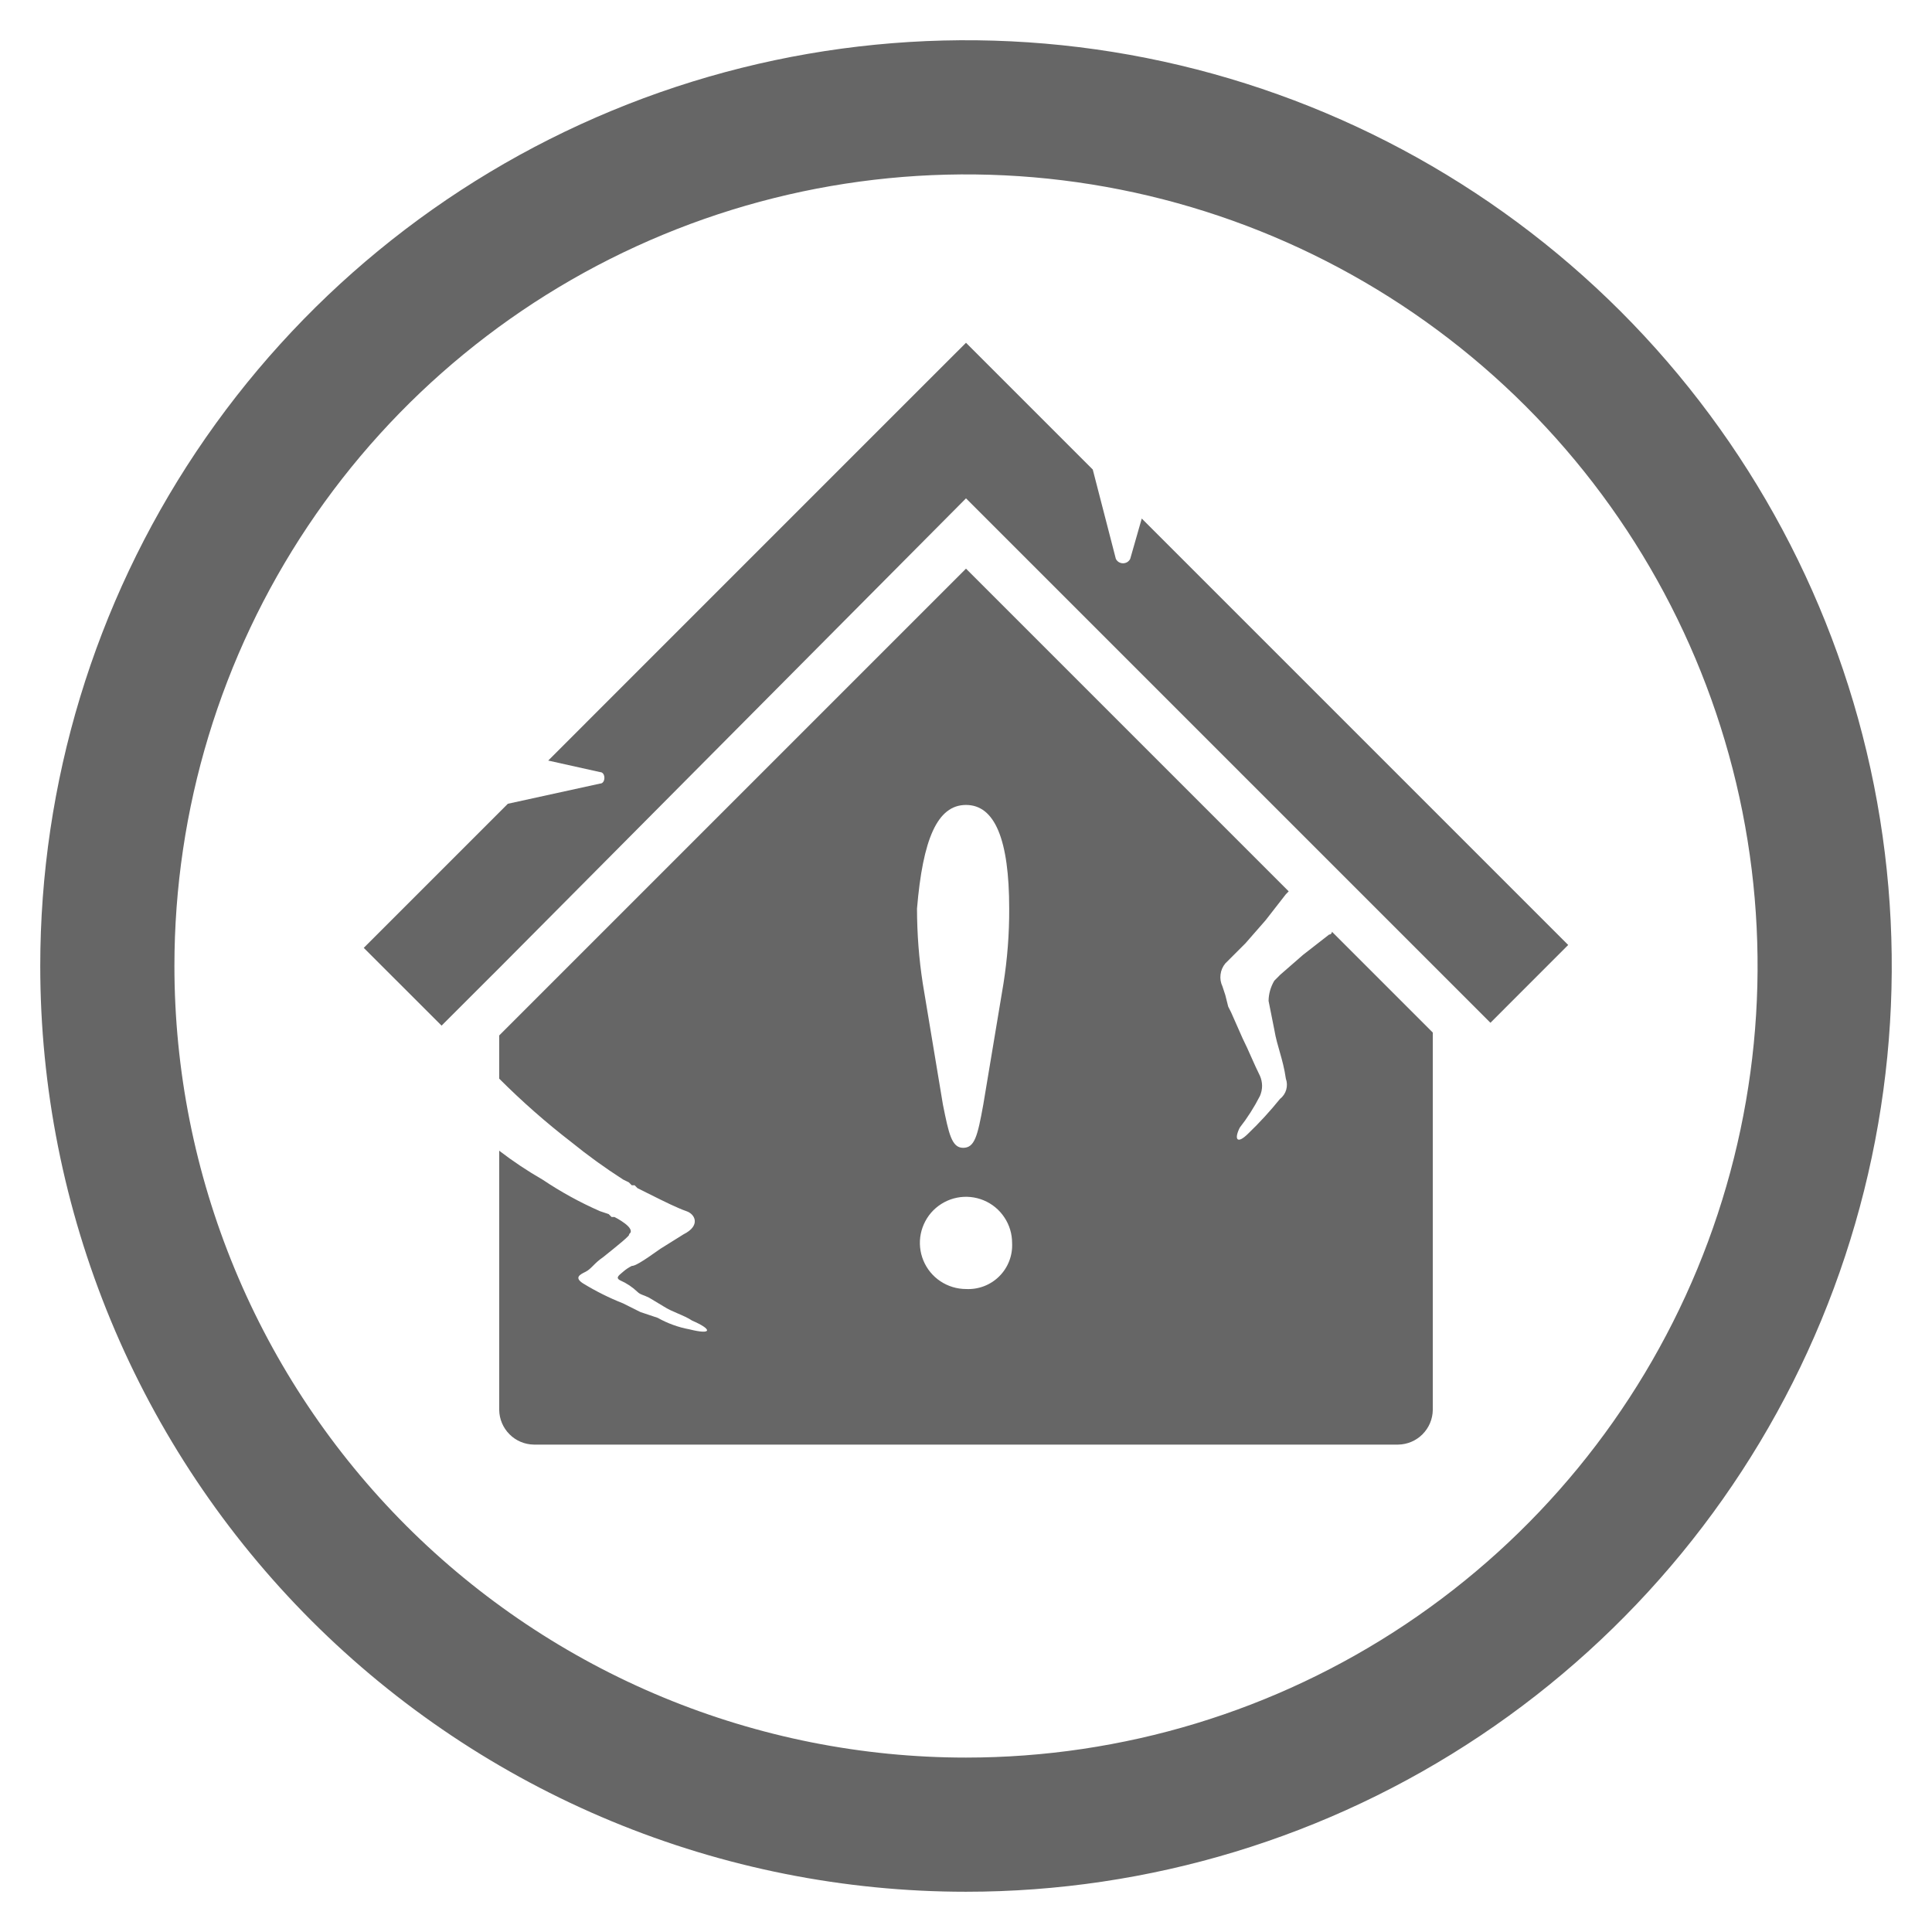
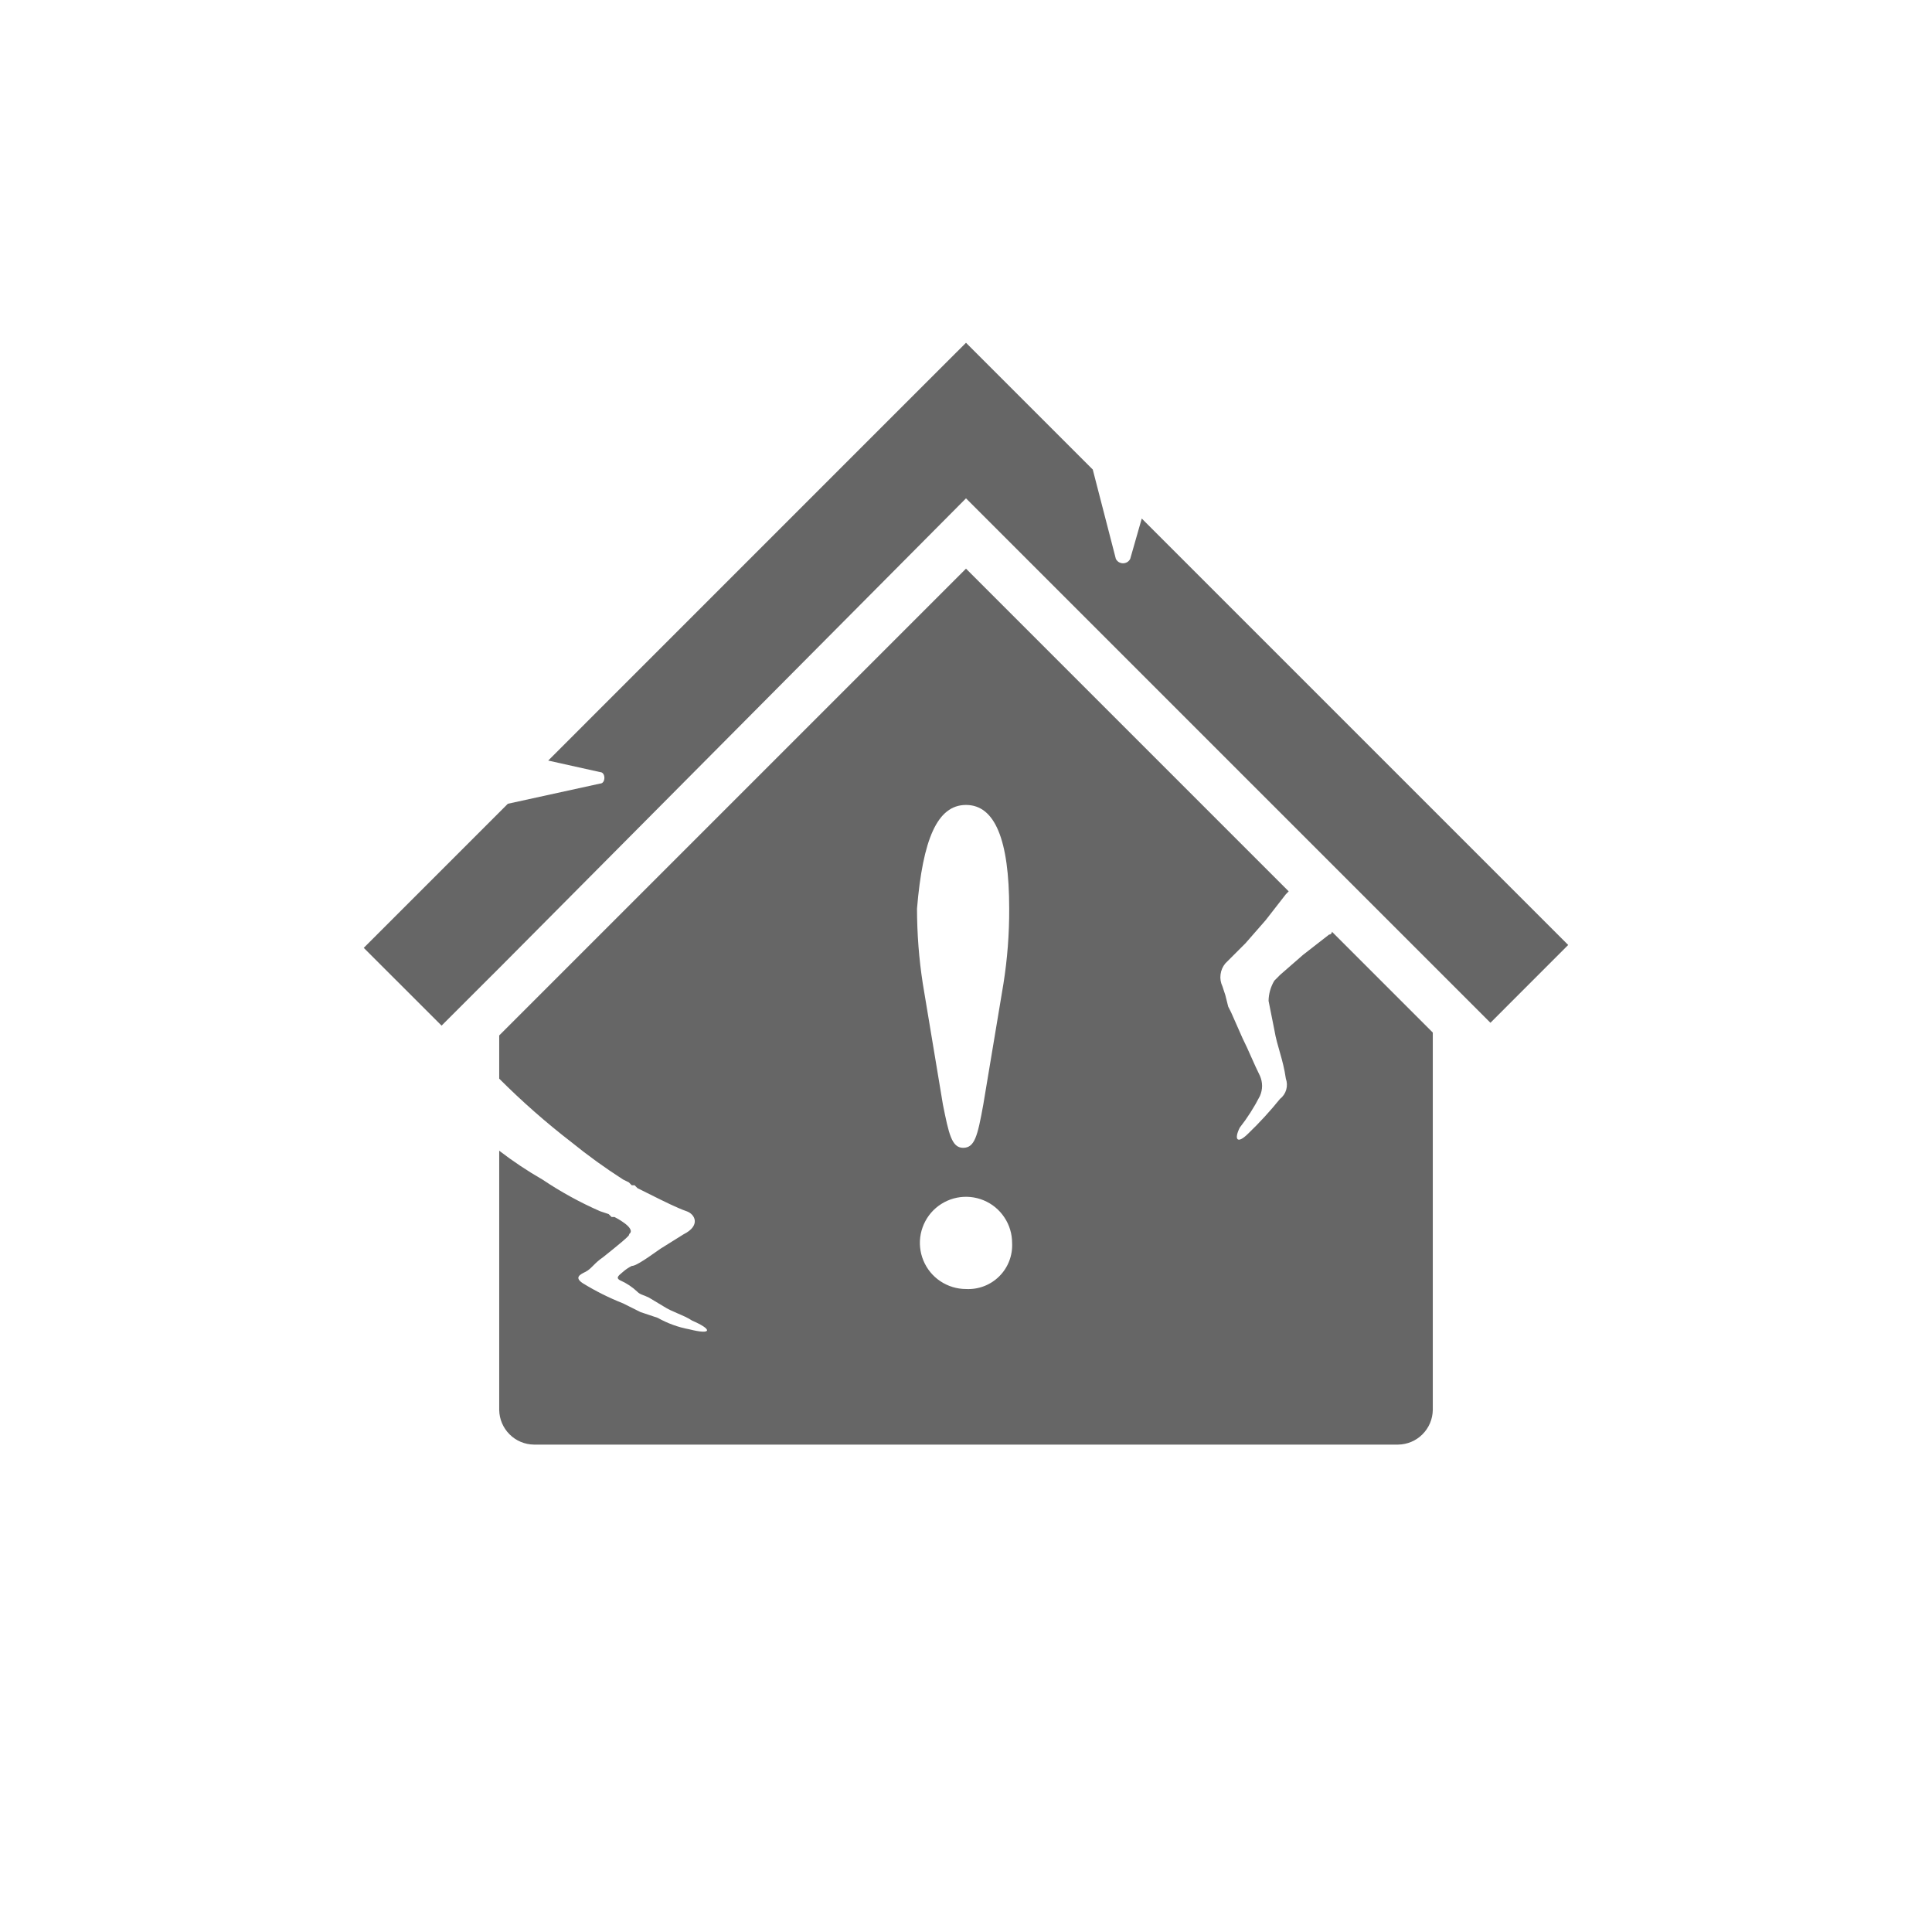
<svg xmlns="http://www.w3.org/2000/svg" width="36" height="36" viewBox="0 0 36 36" fill="none">
-   <path d="M18 34C21.165 34 24.258 33.062 26.889 31.303C29.52 29.545 31.571 27.047 32.782 24.123C33.993 21.199 34.31 17.982 33.693 14.879C33.075 11.775 31.551 8.924 29.314 6.686C27.076 4.449 24.225 2.925 21.121 2.307C18.018 1.69 14.801 2.007 11.877 3.218C8.953 4.429 6.455 6.48 4.696 9.111C2.938 11.742 2 14.835 2 18C2 20.101 2.414 22.182 3.218 24.123C4.022 26.064 5.201 27.828 6.686 29.314C8.172 30.799 9.936 31.978 11.877 32.782C13.818 33.586 15.899 34 18 34" stroke="#666666" stroke-width="2.5" stroke-miterlimit="10" />
  <path fill-rule="evenodd" clip-rule="evenodd" d="M21.275 9.662L21.06 10.413C21.048 10.438 21.029 10.459 21.005 10.474C20.981 10.488 20.954 10.496 20.926 10.496C20.898 10.496 20.871 10.488 20.847 10.474C20.824 10.459 20.804 10.438 20.792 10.413L20.362 8.749L18 6.387L16.55 7.836L10.215 14.172L11.181 14.387C11.289 14.387 11.289 14.601 11.181 14.601L9.463 14.977L6.778 17.662L8.228 19.111L9.356 17.984L18 9.286L26.913 18.199L27.718 19.004L27.772 19.058L29.221 17.608L21.275 9.662Z" fill="#666666" />
  <path fill-rule="evenodd" clip-rule="evenodd" d="M24.765 17.415L24.282 17.791L23.852 18.166L23.745 18.274C23.677 18.388 23.64 18.517 23.638 18.65L23.745 19.187C23.799 19.509 23.906 19.724 23.96 20.099C23.984 20.165 23.986 20.237 23.967 20.305C23.948 20.372 23.908 20.432 23.852 20.475C23.669 20.702 23.472 20.917 23.262 21.119C23.047 21.334 22.993 21.227 23.101 21.012C23.245 20.828 23.371 20.63 23.477 20.422C23.503 20.362 23.517 20.298 23.517 20.234C23.517 20.169 23.503 20.105 23.477 20.046C23.369 19.831 23.262 19.562 23.154 19.348L22.94 18.864L22.886 18.757L22.832 18.542L22.779 18.381C22.746 18.312 22.733 18.235 22.743 18.159C22.752 18.082 22.783 18.011 22.832 17.952L22.94 17.844L23.101 17.683L23.208 17.576L23.584 17.146L23.96 16.663L24.013 16.609L18 10.596L9.302 19.294V20.099C9.724 20.521 10.172 20.916 10.644 21.28C10.953 21.531 11.276 21.764 11.611 21.979L11.718 22.032L11.772 22.086H11.825L11.879 22.14L12.309 22.354C12.309 22.354 12.631 22.515 12.792 22.569C12.953 22.623 13.06 22.838 12.738 22.999L12.309 23.267C11.933 23.536 11.825 23.589 11.772 23.589C11.714 23.618 11.66 23.654 11.611 23.697C11.557 23.75 11.45 23.804 11.557 23.858C11.676 23.91 11.785 23.983 11.879 24.073C11.933 24.126 11.987 24.126 12.094 24.18L12.362 24.341C12.524 24.448 12.738 24.502 12.899 24.609C13.275 24.77 13.275 24.878 12.846 24.77C12.638 24.732 12.439 24.659 12.255 24.556L11.933 24.448L11.611 24.287C11.35 24.184 11.098 24.058 10.859 23.911C10.698 23.804 10.805 23.75 10.913 23.697C11.02 23.643 11.074 23.536 11.235 23.428C11.503 23.213 11.772 22.999 11.718 22.999C11.879 22.891 11.45 22.677 11.45 22.677H11.396L11.342 22.623L11.181 22.569C10.806 22.405 10.447 22.207 10.107 21.979C9.827 21.818 9.558 21.639 9.302 21.442V26.274C9.305 26.444 9.374 26.606 9.494 26.726C9.614 26.847 9.776 26.915 9.946 26.918H26.054C26.224 26.915 26.386 26.847 26.506 26.726C26.626 26.606 26.695 26.444 26.698 26.274V19.24L24.819 17.361C24.819 17.368 24.817 17.375 24.815 17.382C24.812 17.388 24.808 17.394 24.803 17.399C24.798 17.404 24.792 17.408 24.786 17.411C24.779 17.413 24.772 17.415 24.765 17.415V17.415ZM18 14.999C18.537 14.999 18.805 15.643 18.805 16.931C18.807 17.399 18.771 17.866 18.698 18.328L18.322 20.583C18.215 21.173 18.161 21.388 17.946 21.388C17.732 21.388 17.678 21.119 17.57 20.583L17.195 18.328C17.123 17.866 17.088 17.399 17.087 16.931C17.195 15.643 17.463 14.999 18 14.999V14.999ZM18 24.019C17.83 24.019 17.664 23.968 17.523 23.874C17.381 23.78 17.271 23.645 17.206 23.488C17.141 23.331 17.124 23.159 17.157 22.992C17.191 22.826 17.272 22.672 17.392 22.552C17.513 22.432 17.666 22.35 17.832 22.317C17.999 22.284 18.172 22.301 18.329 22.366C18.486 22.431 18.62 22.541 18.714 22.683C18.809 22.824 18.859 22.99 18.859 23.16C18.865 23.274 18.847 23.389 18.806 23.496C18.765 23.603 18.702 23.7 18.621 23.781C18.54 23.862 18.443 23.925 18.336 23.966C18.229 24.007 18.114 24.025 18 24.019V24.019Z" fill="#666666" />
</svg>